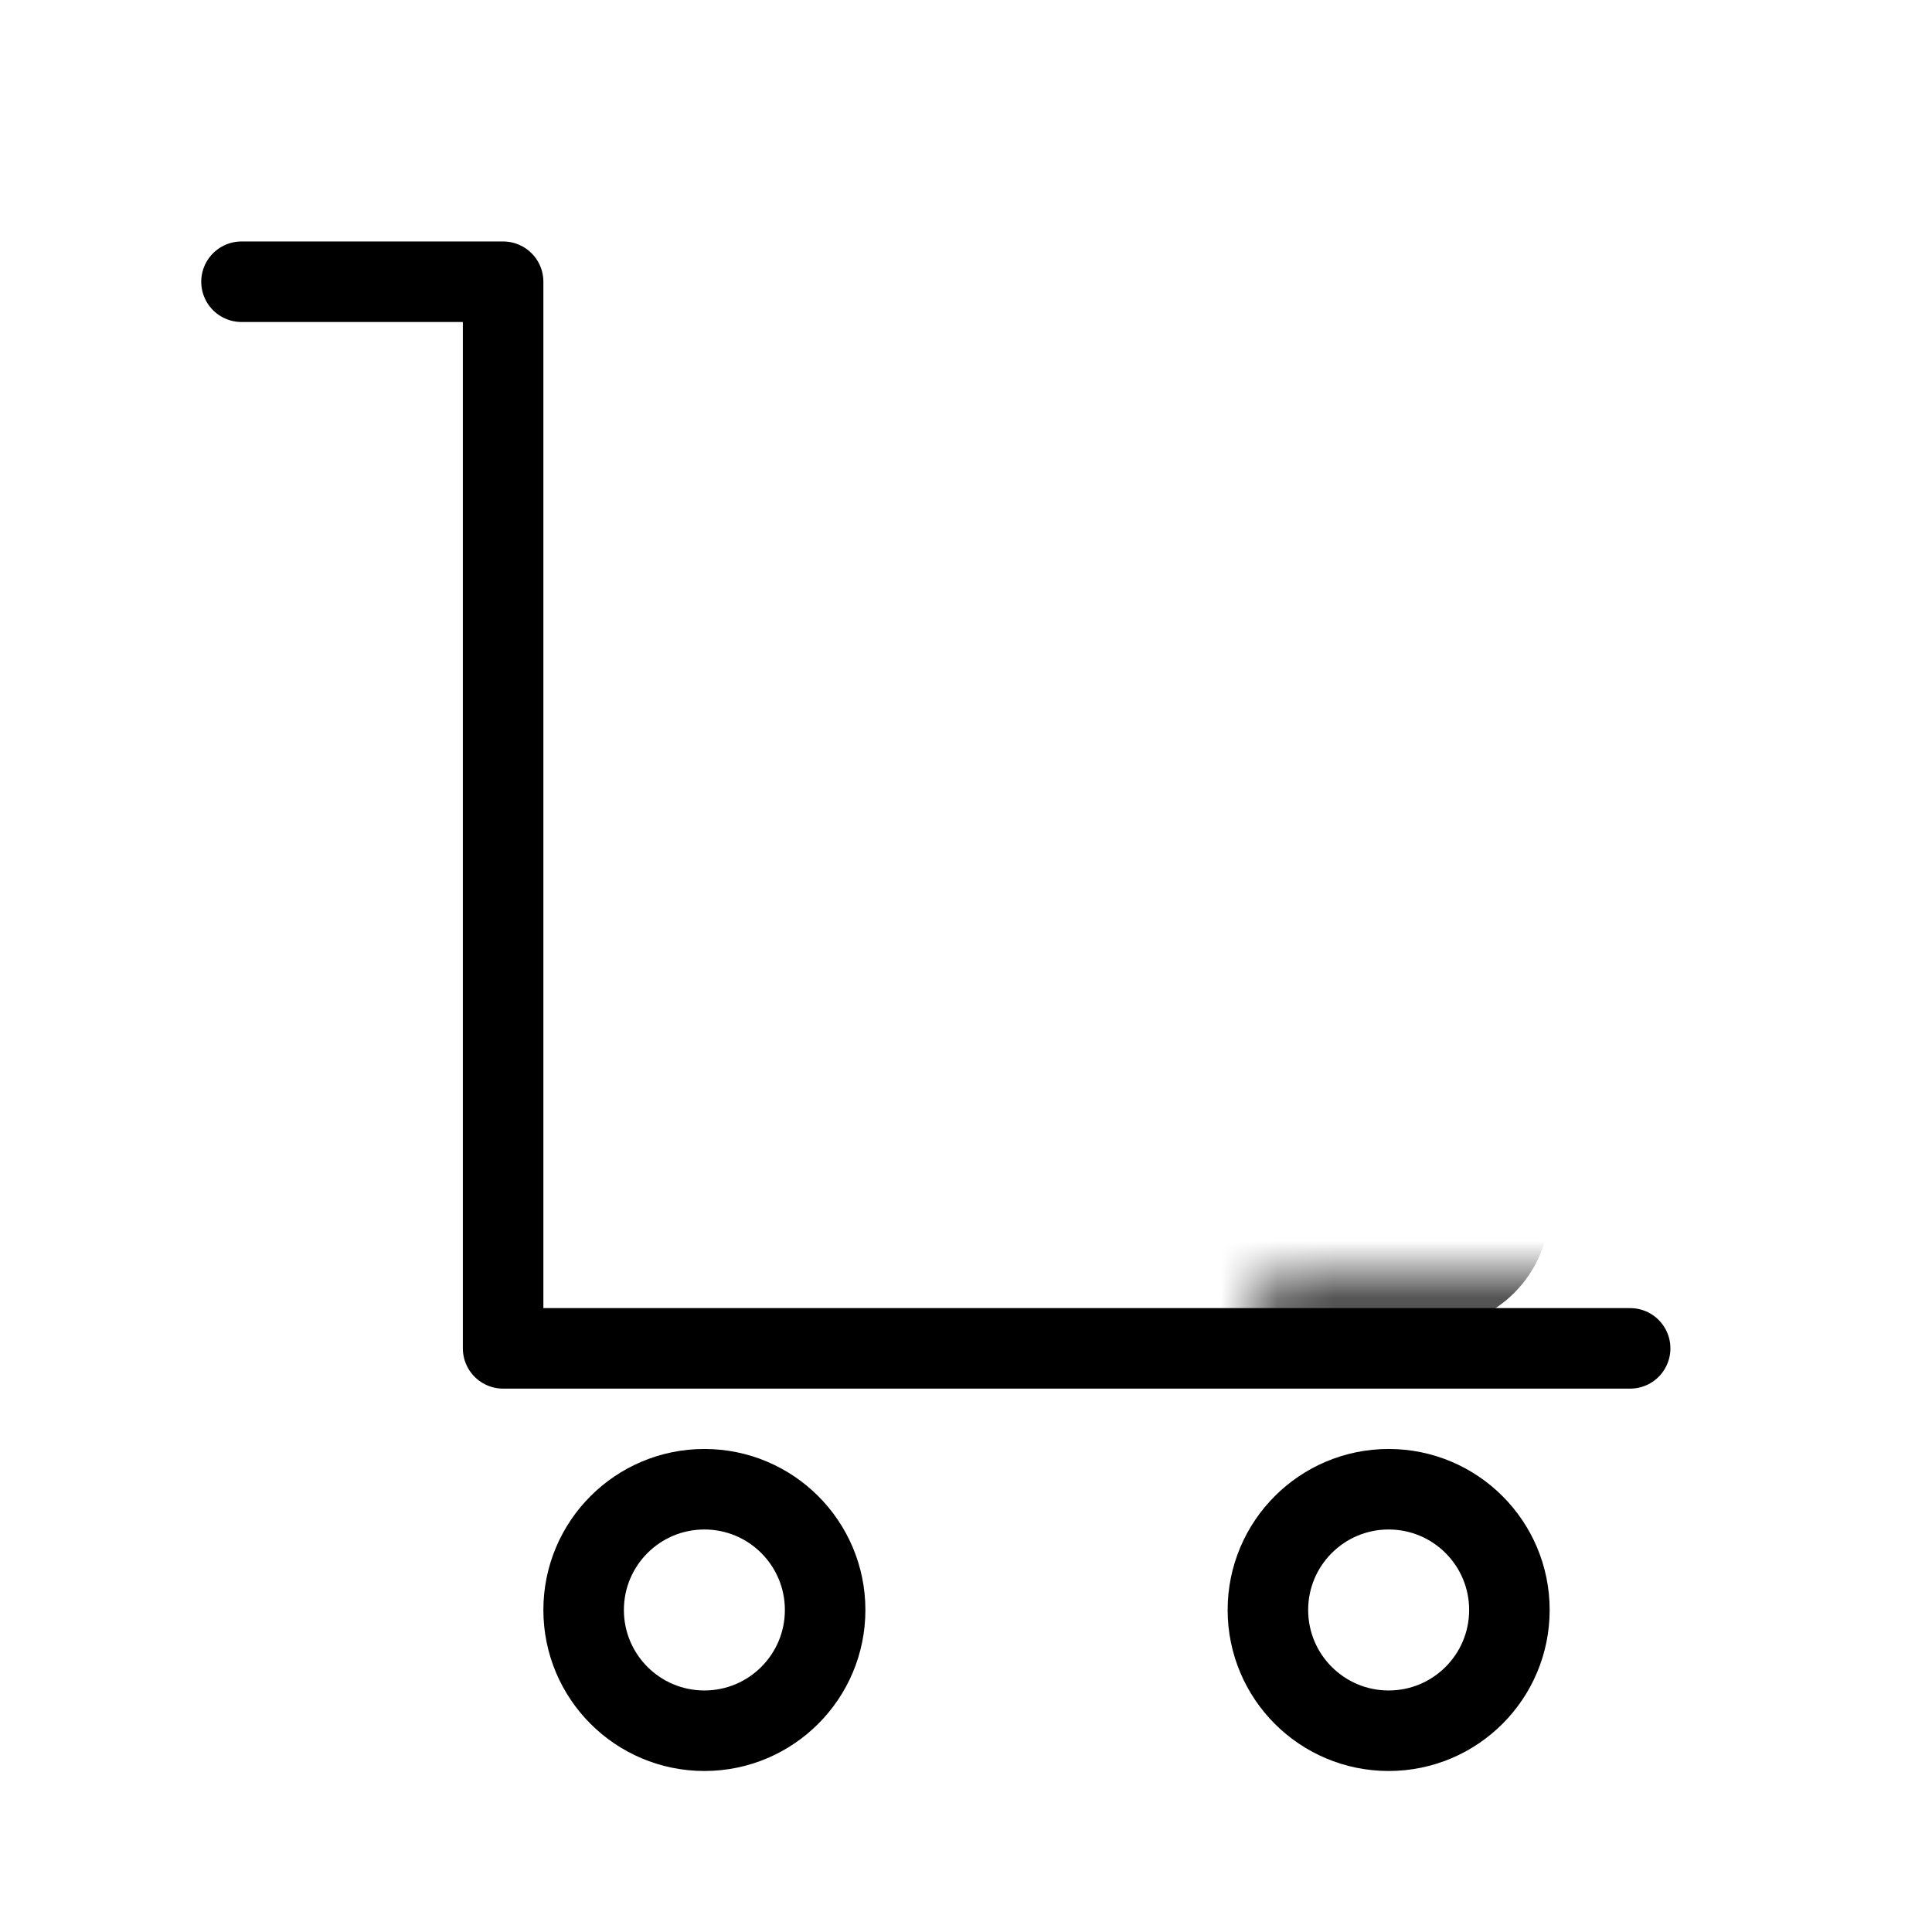
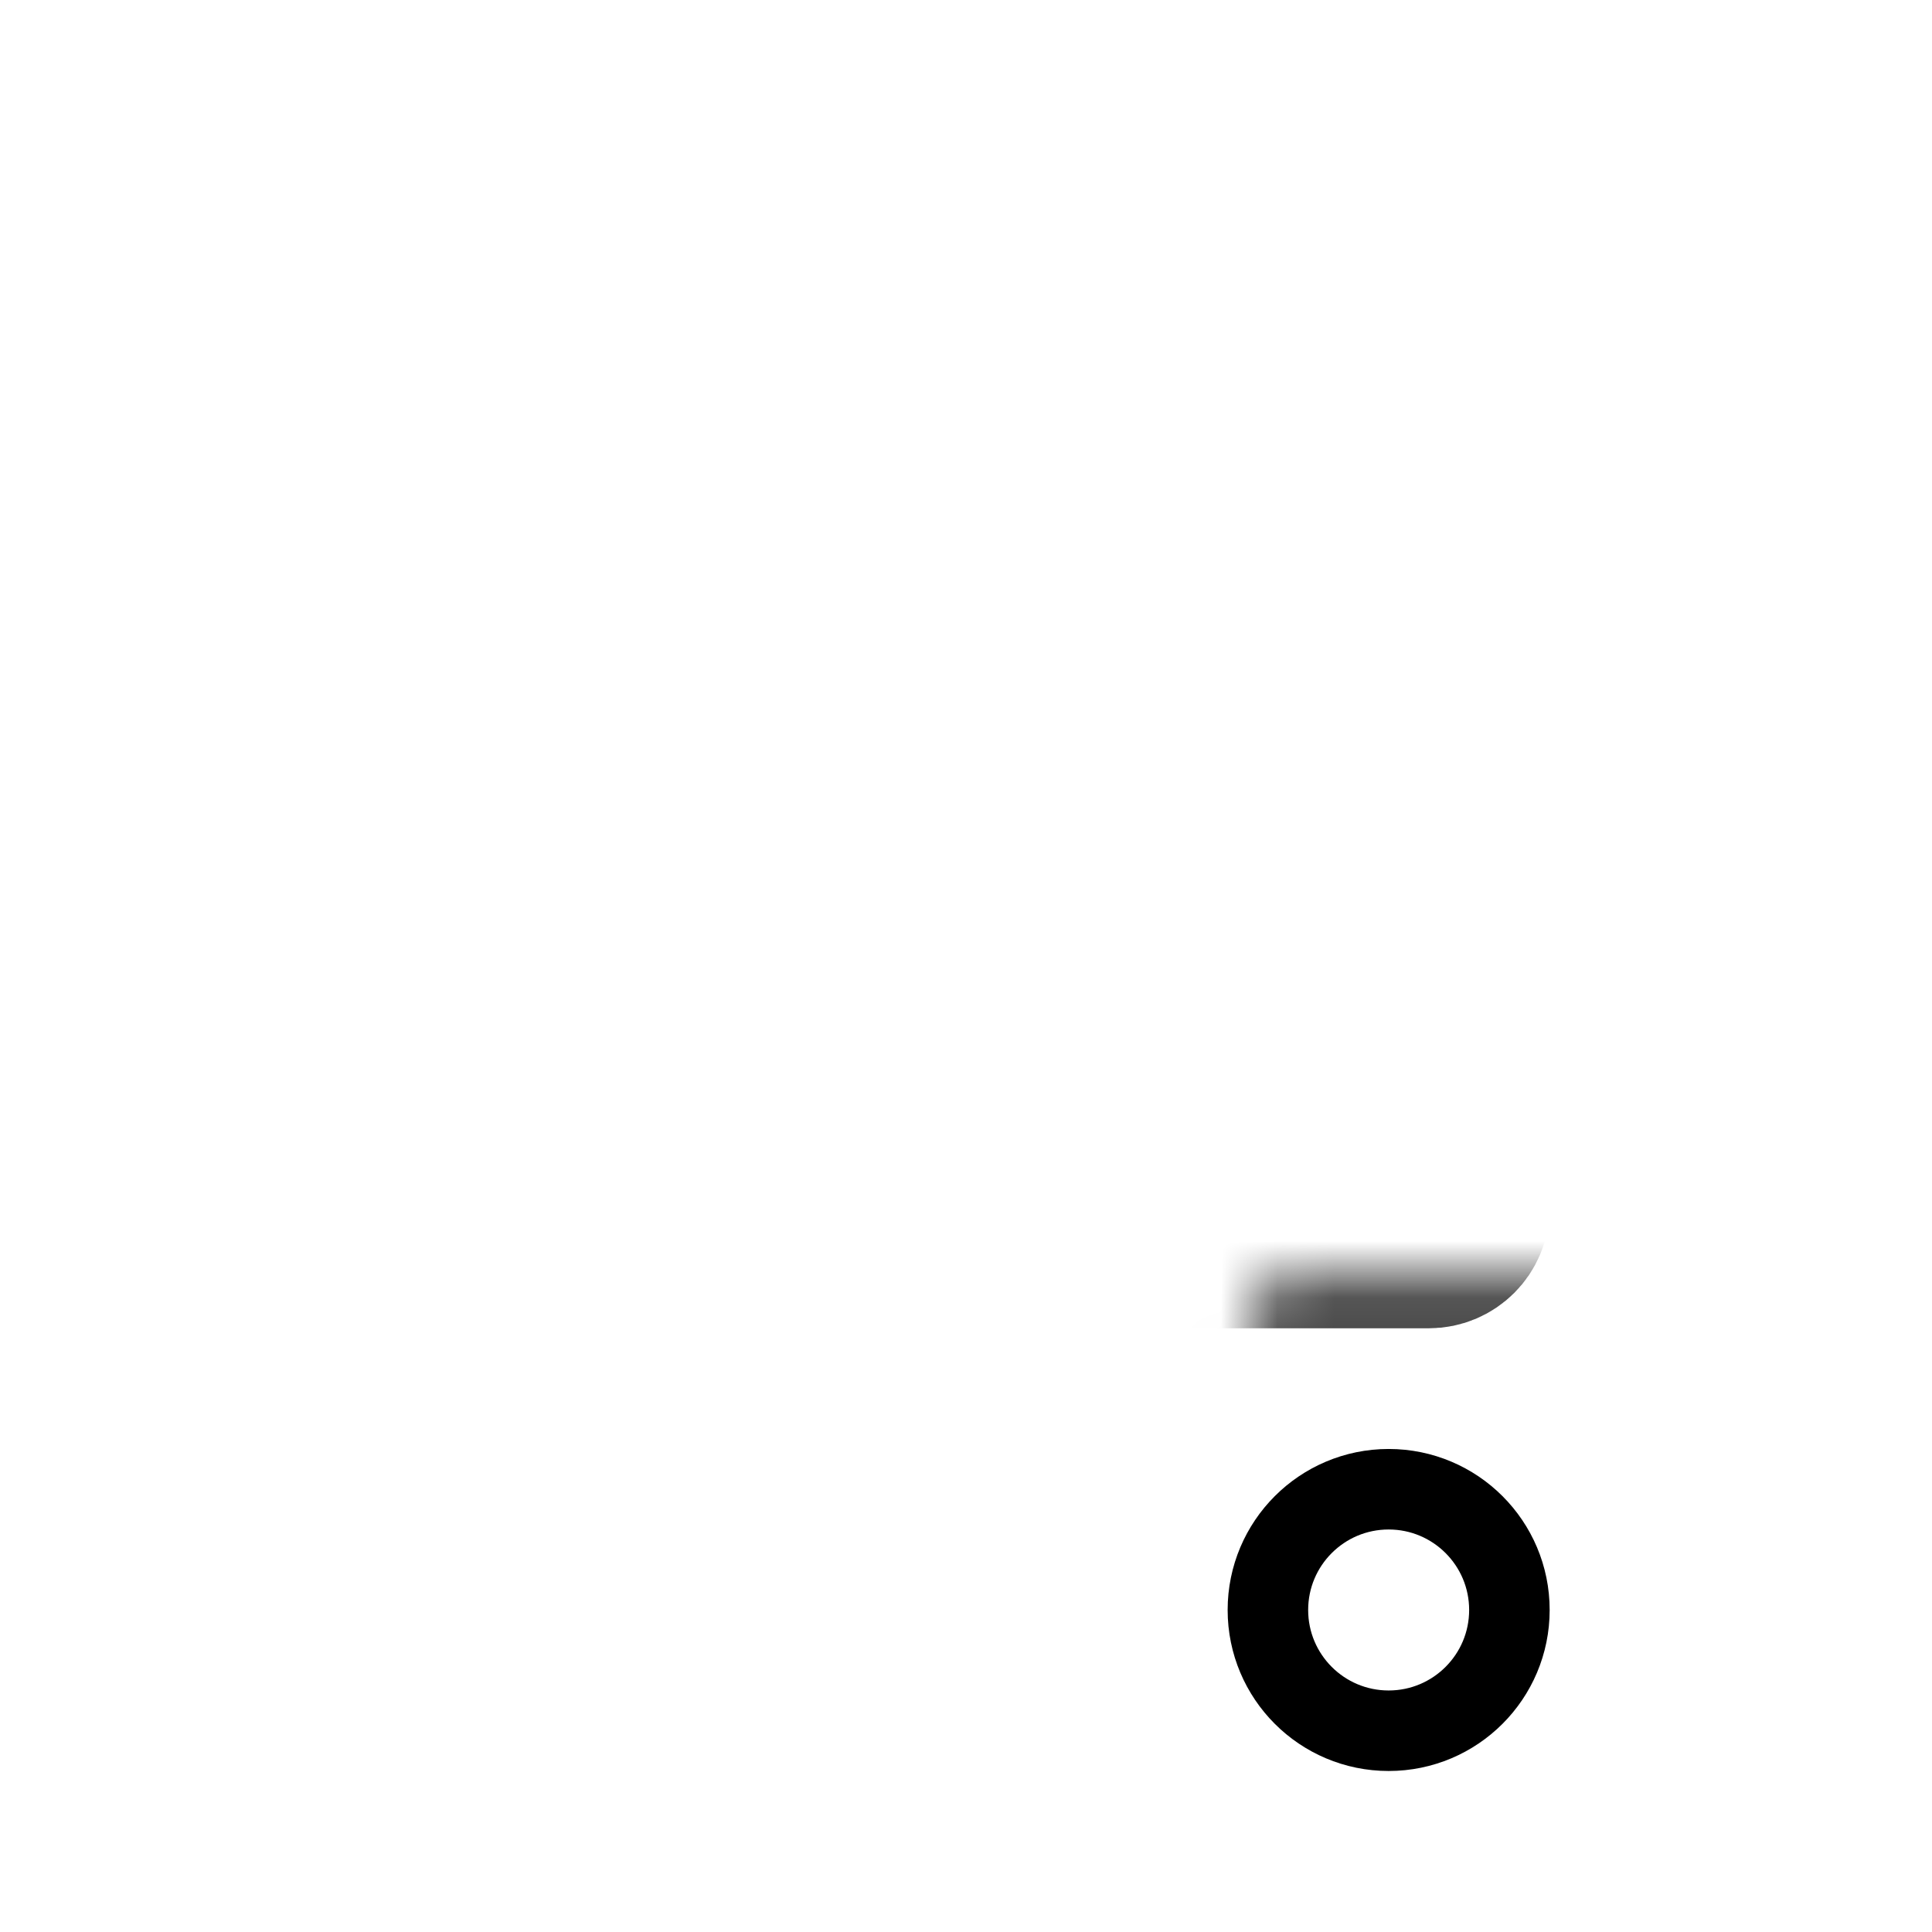
<svg xmlns="http://www.w3.org/2000/svg" width="34" height="34" viewBox="0 0 34 34" fill="none">
  <mask id="path-1-inside-1_394_21759" fill="white">
    <rect x="10.979" y="11.334" width="14.875" height="10.625" rx="0.708" />
  </mask>
  <rect x="10.979" y="11.334" width="14.875" height="10.625" rx="0.708" stroke="black" stroke-width="2.833" mask="url(#path-1-inside-1_394_21759)" />
-   <circle cx="12.396" cy="28.333" r="2.125" stroke="black" stroke-width="1.417" />
  <circle cx="24.438" cy="28.333" r="2.125" stroke="black" stroke-width="1.417" />
-   <path d="M4.25 4.958H8.854V23.729H28.688" stroke="black" stroke-width="1.417" stroke-linecap="round" stroke-linejoin="round" />
</svg>